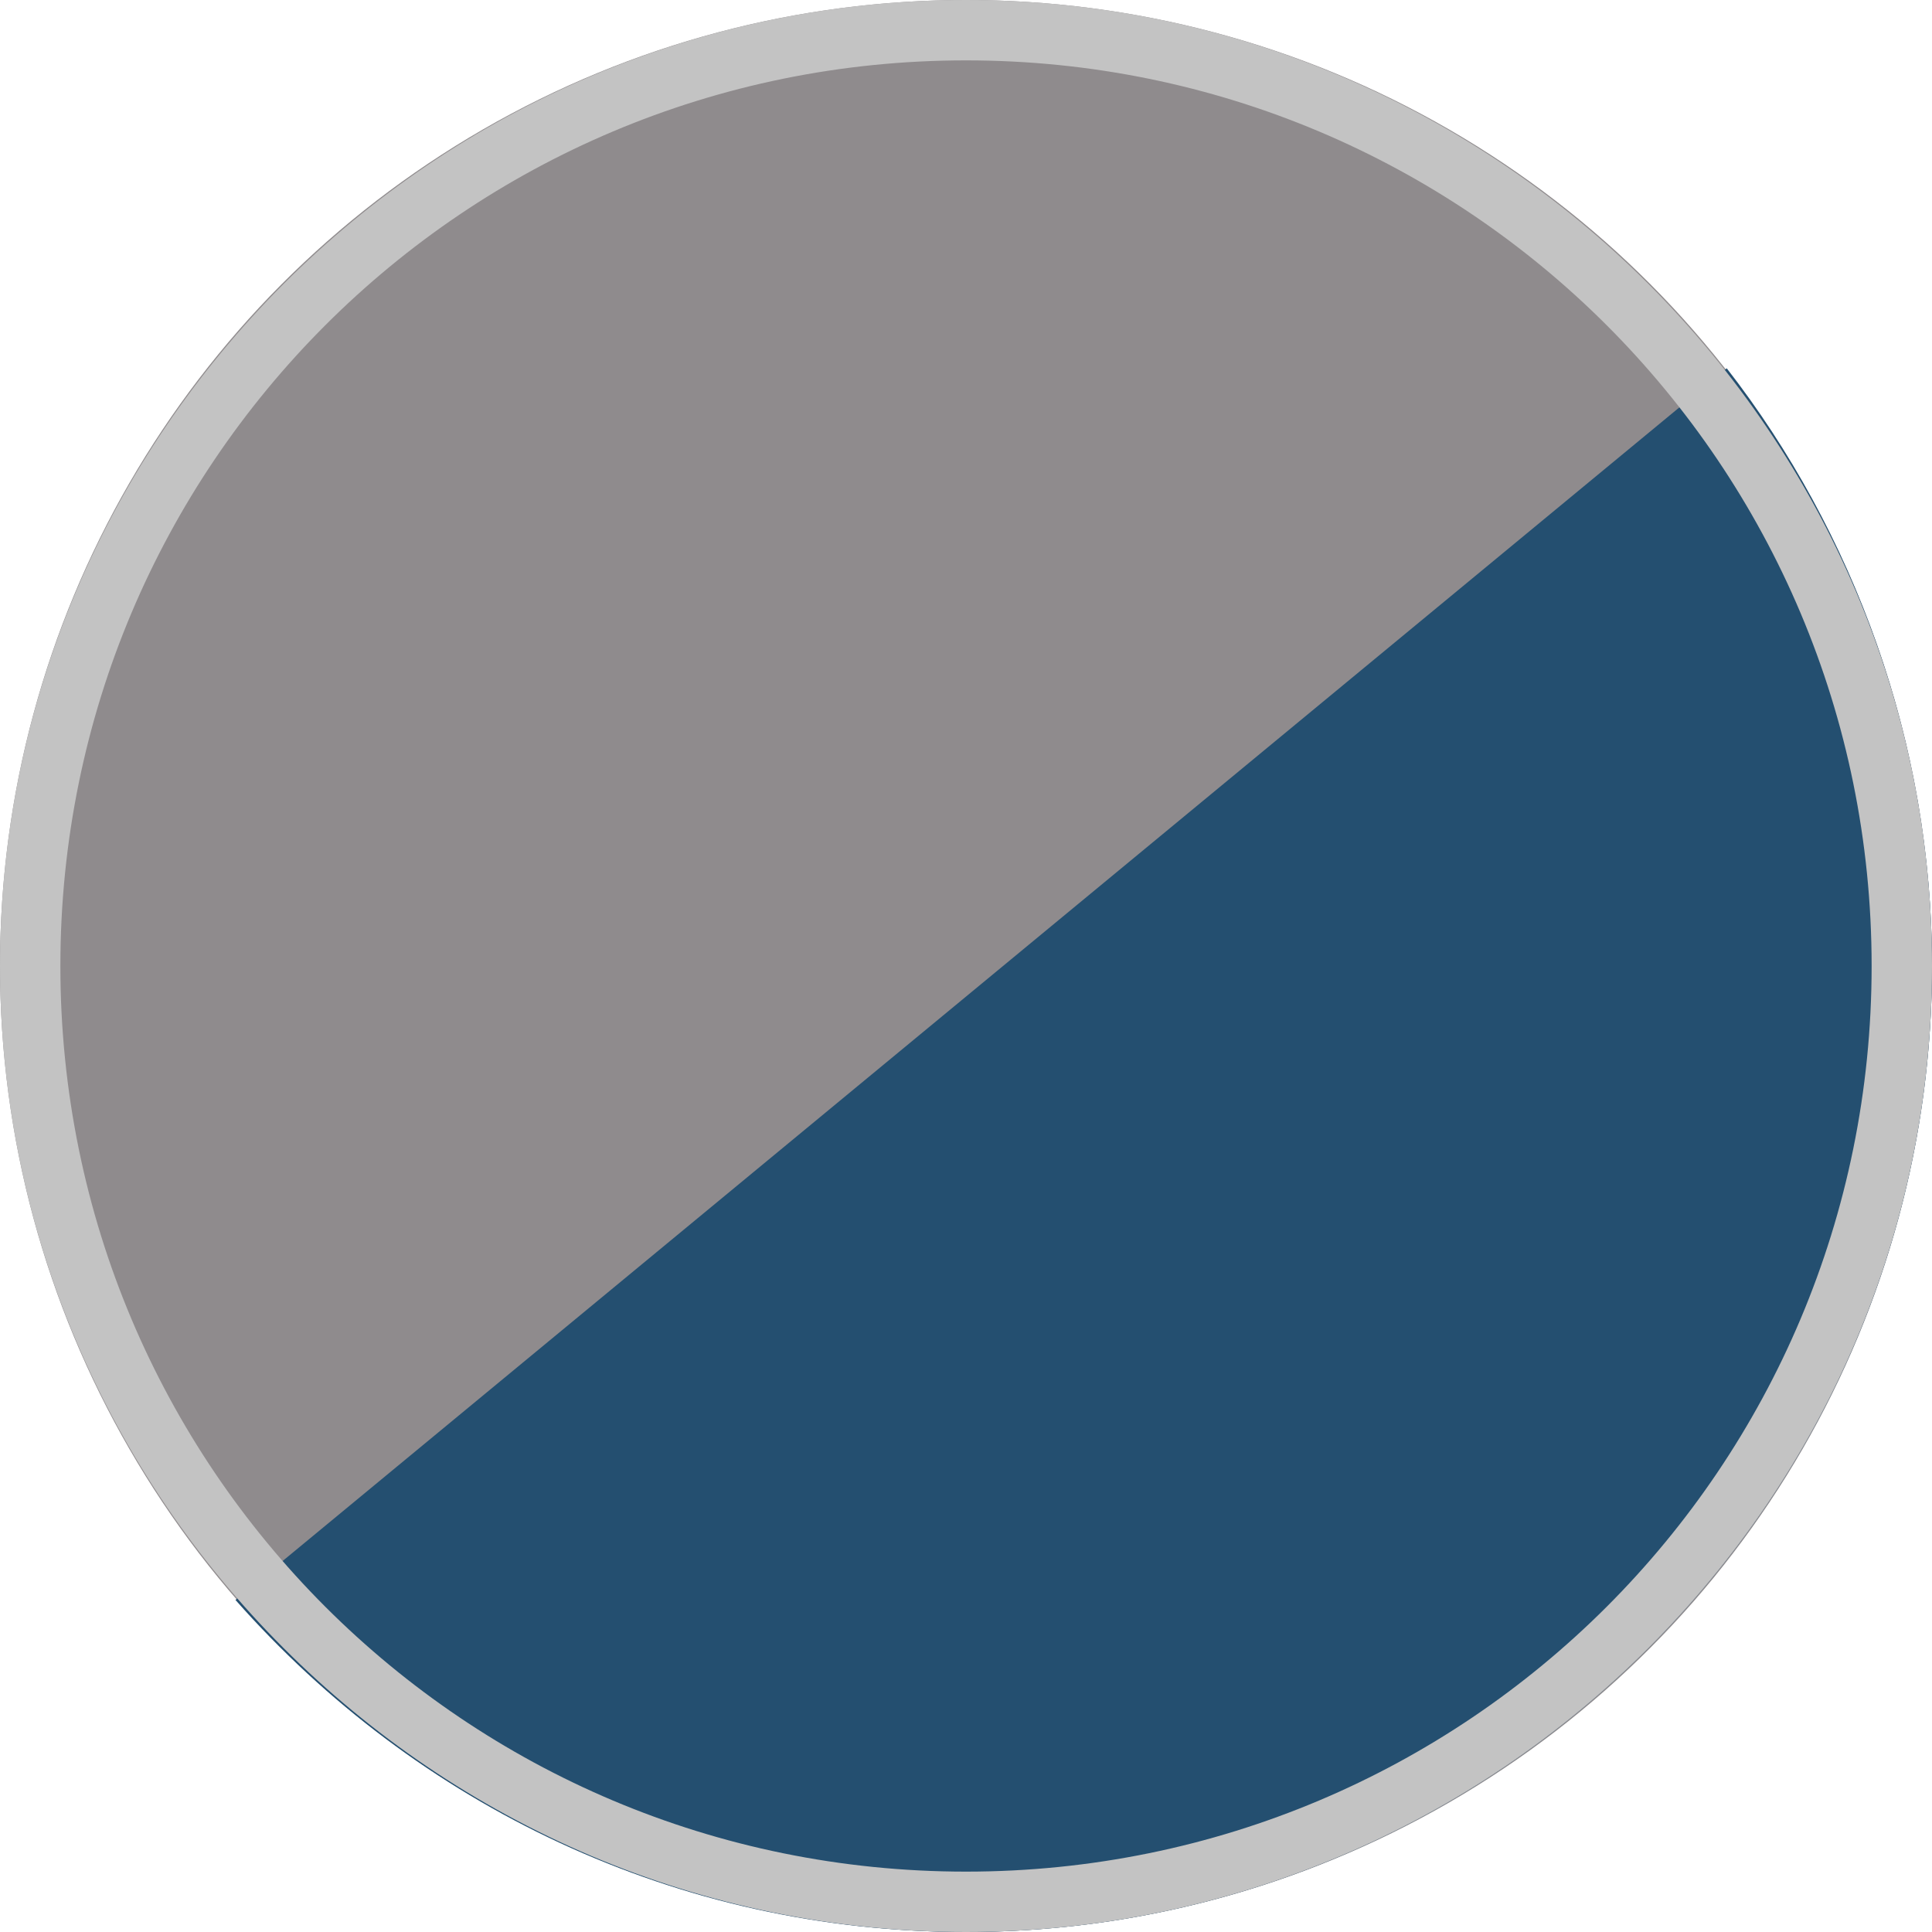
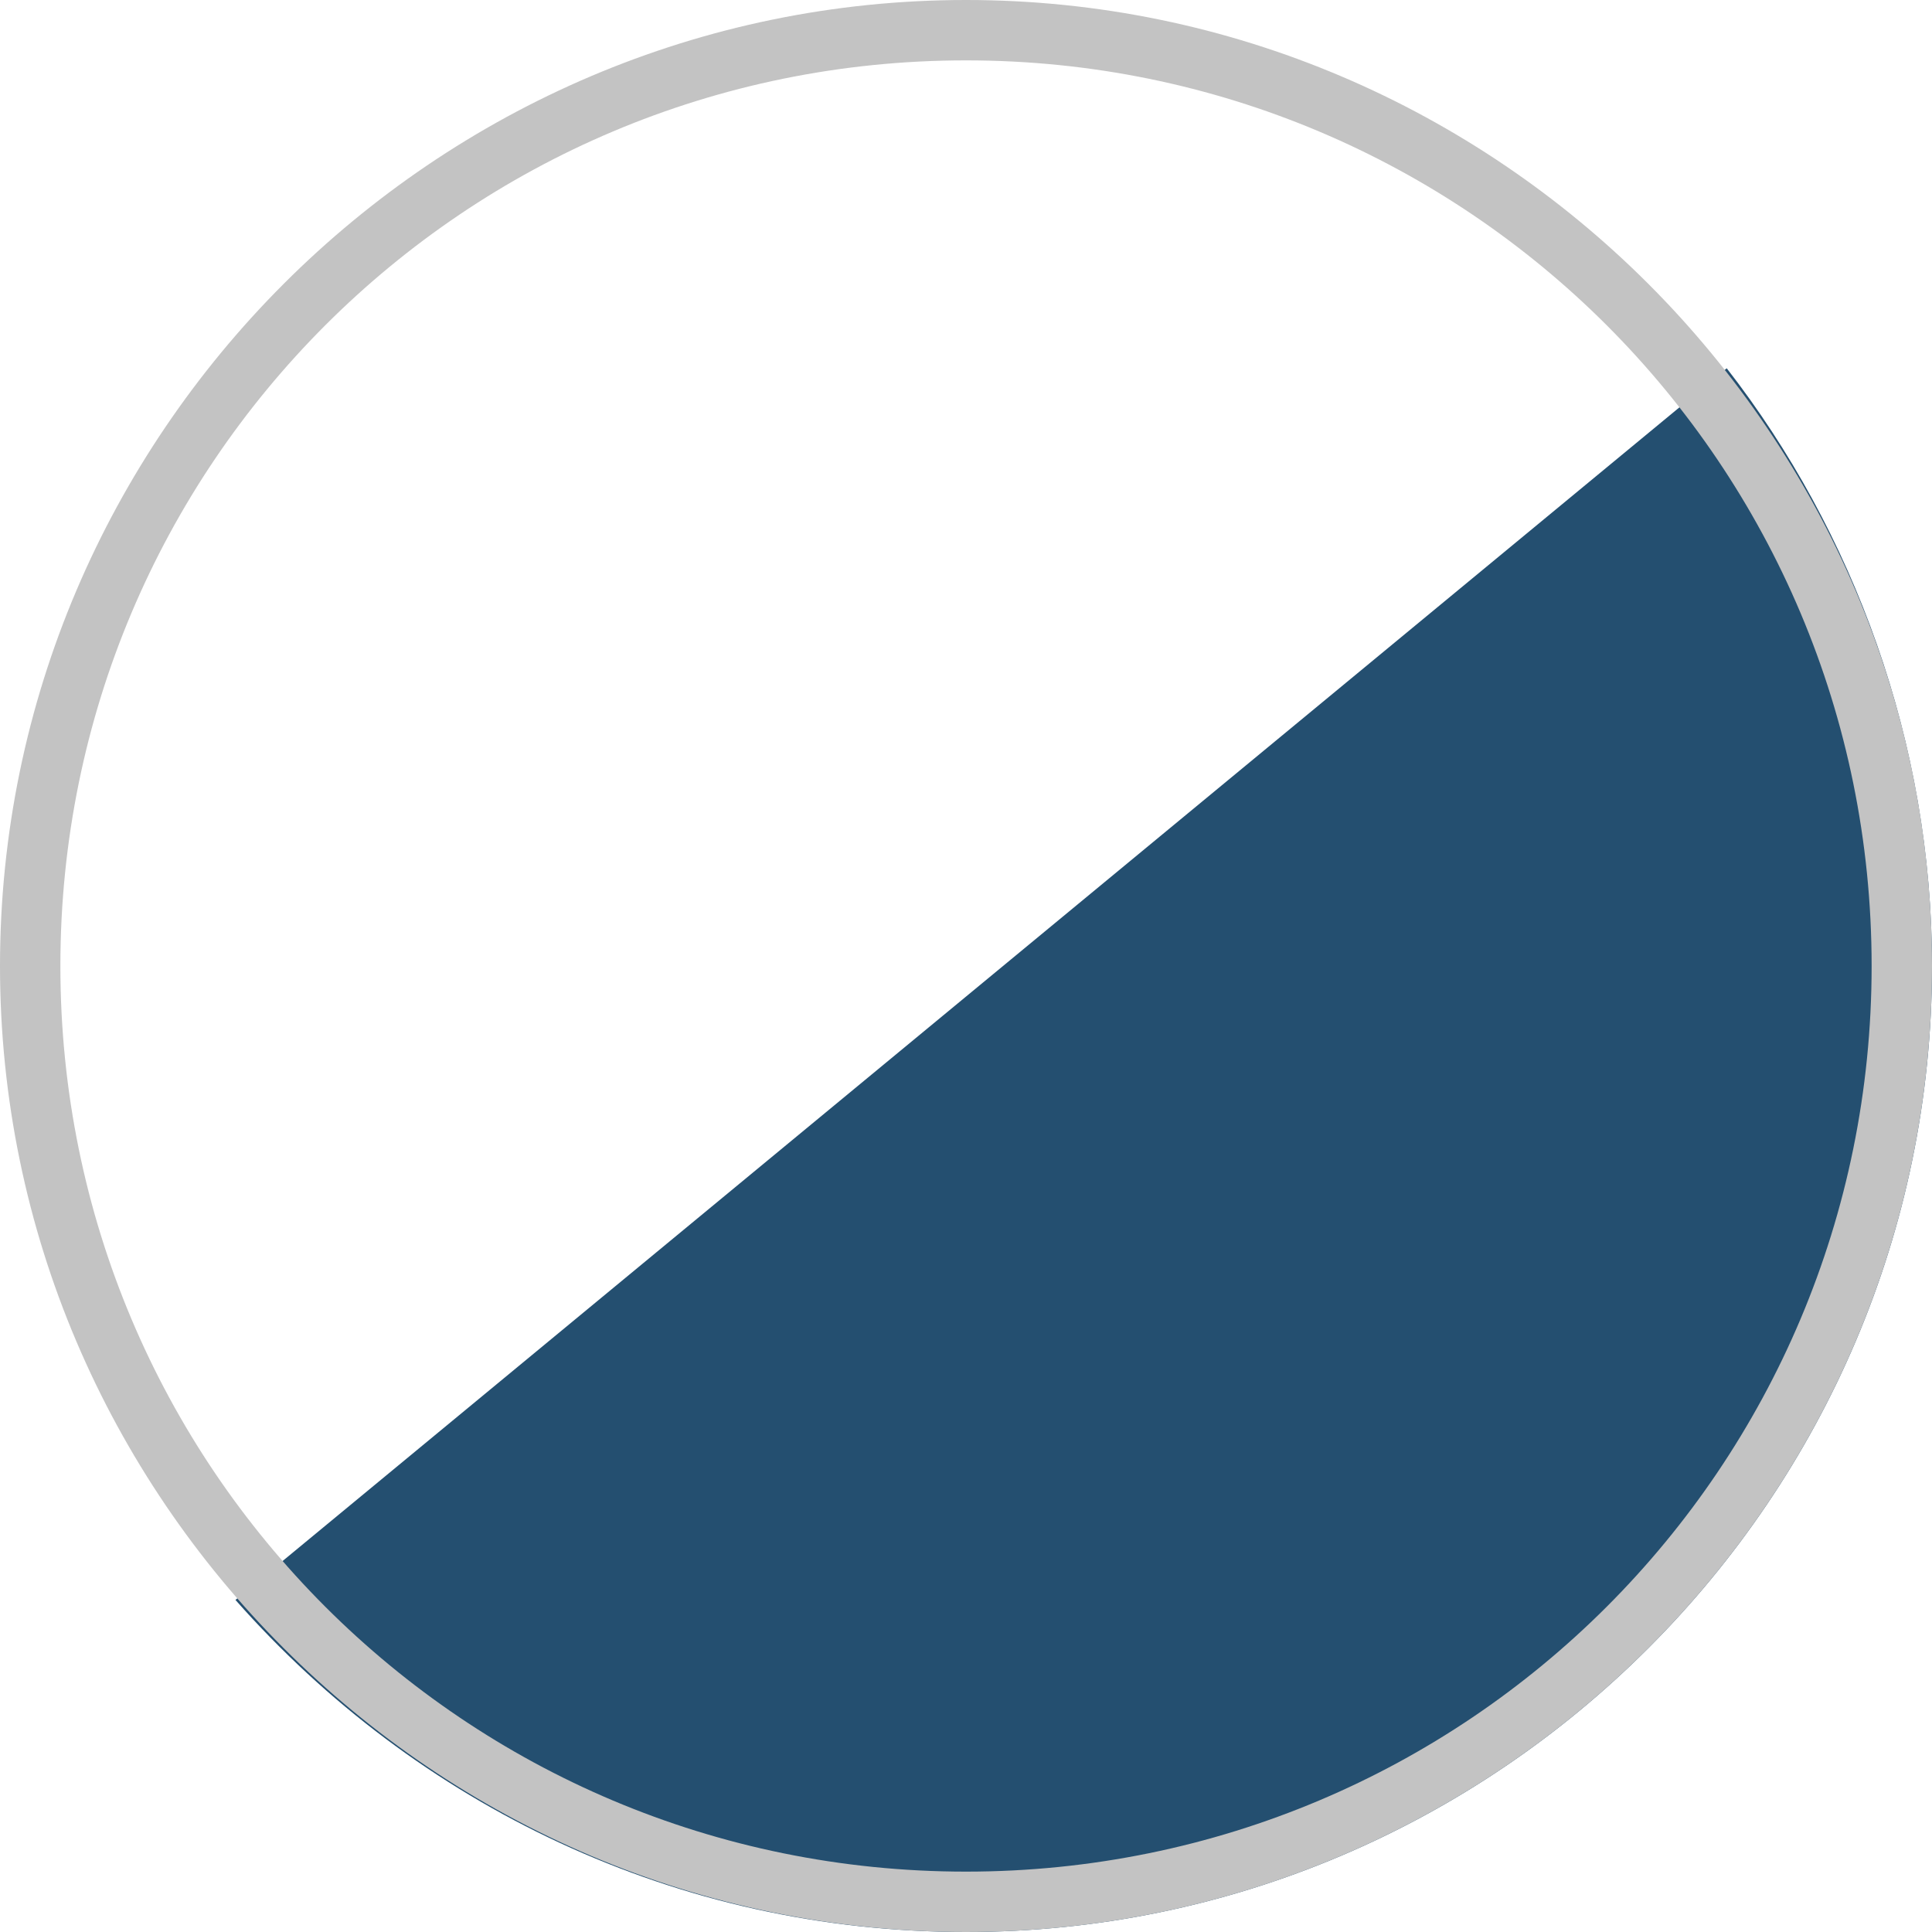
<svg xmlns="http://www.w3.org/2000/svg" version="1.1" id="b" x="0px" y="0px" width="32px" height="32px" viewBox="0 0 32 32" style="enable-background:new 0 0 32 32;" xml:space="preserve">
  <style type="text/css">
	.st0{fill:#8F8B8D;}
	.st1{fill:#244F70;}
	.st2{fill:#C3C3C3;}
</style>
  <g id="c">
    <g>
-       <circle class="st0" cx="16" cy="16" r="16" />
-       <path class="st1" d="M28.6,6.1L3.9,26.5C6.9,29.9,11.2,32,16,32c8.8,0,16-7.2,16-16C32,12.3,30.7,8.8,28.6,6.1z" />
+       <path class="st1" d="M28.6,6.1L3.9,26.5C6.9,29.9,11.2,32,16,32c8.8,0,16-7.2,16-16C32,12.3,30.7,8.8,28.6,6.1" />
      <path class="st2" d="M16,32C7.2,32,0,24.8,0,16S7.2,0,16,0s16,7.2,16,16S24.8,32,16,32z M16,1C7.7,1,1,7.7,1,16s6.7,15,15,15    s15-6.7,15-15S24.3,1,16,1z" />
    </g>
  </g>
</svg>